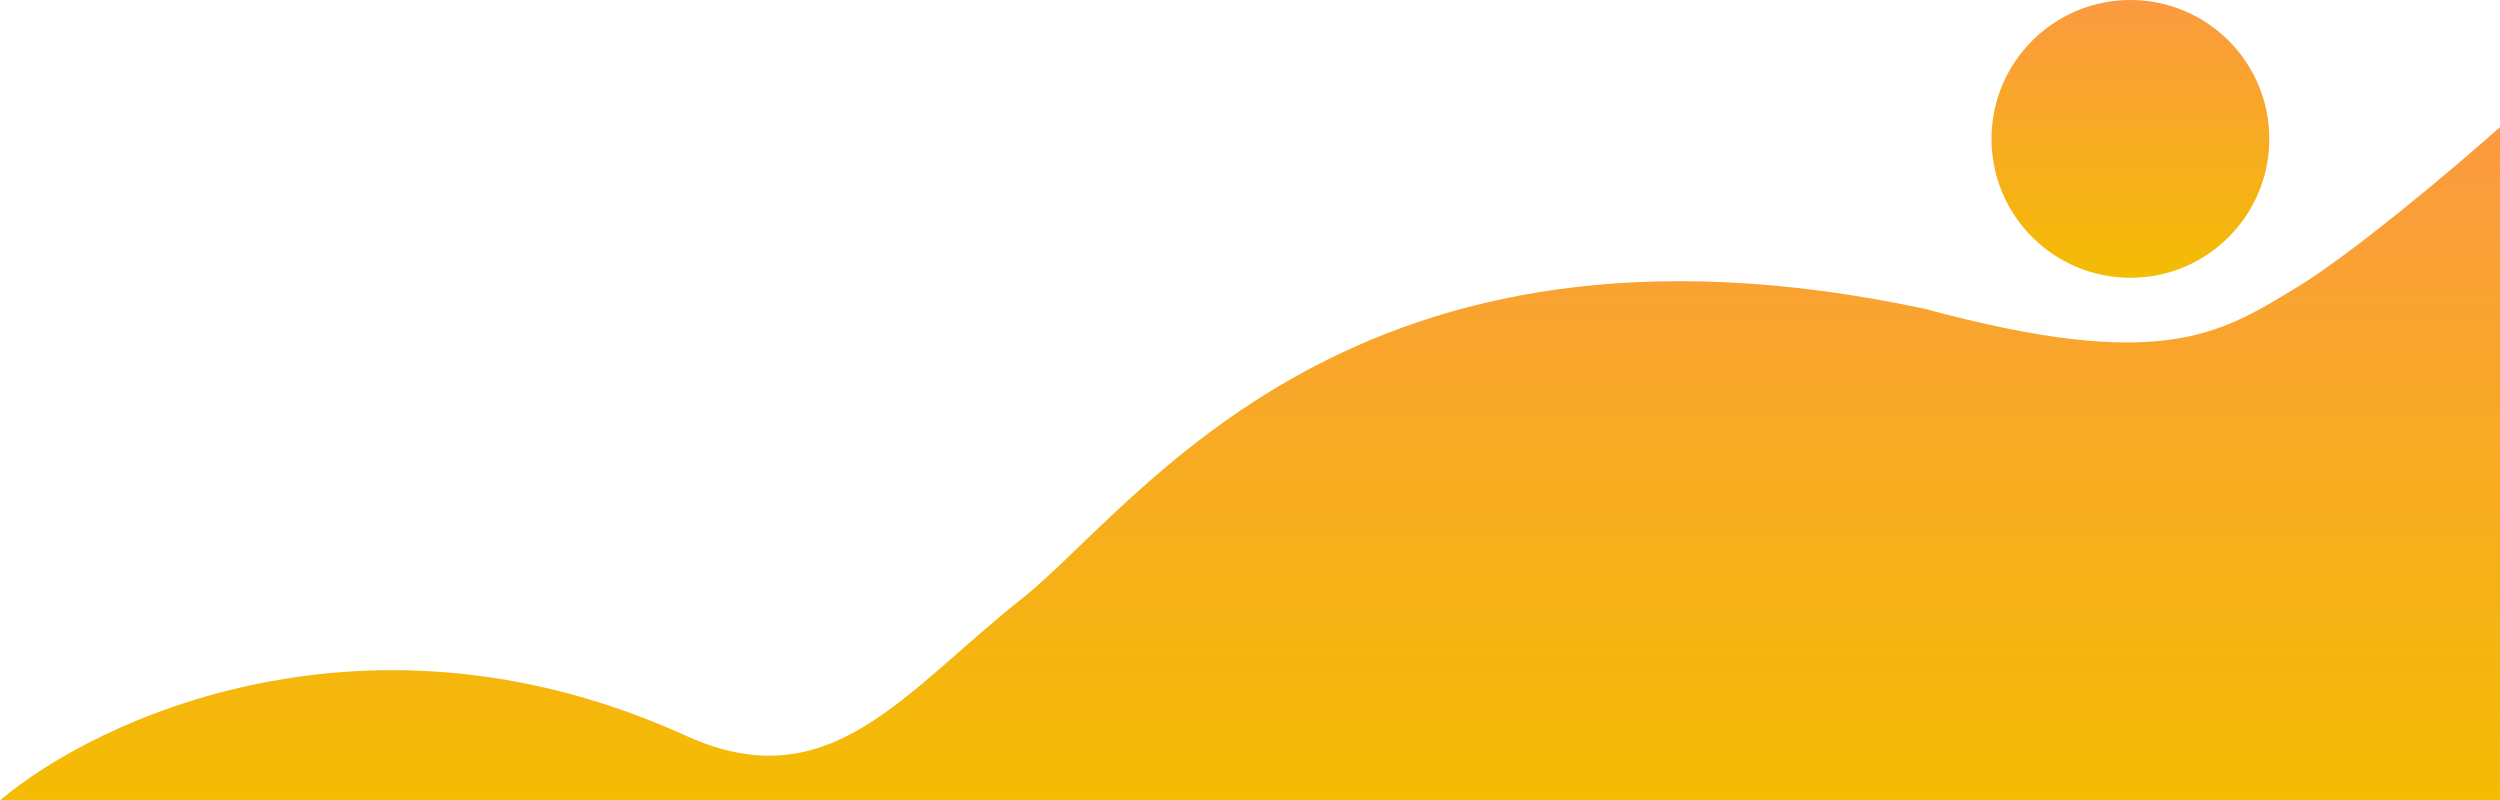
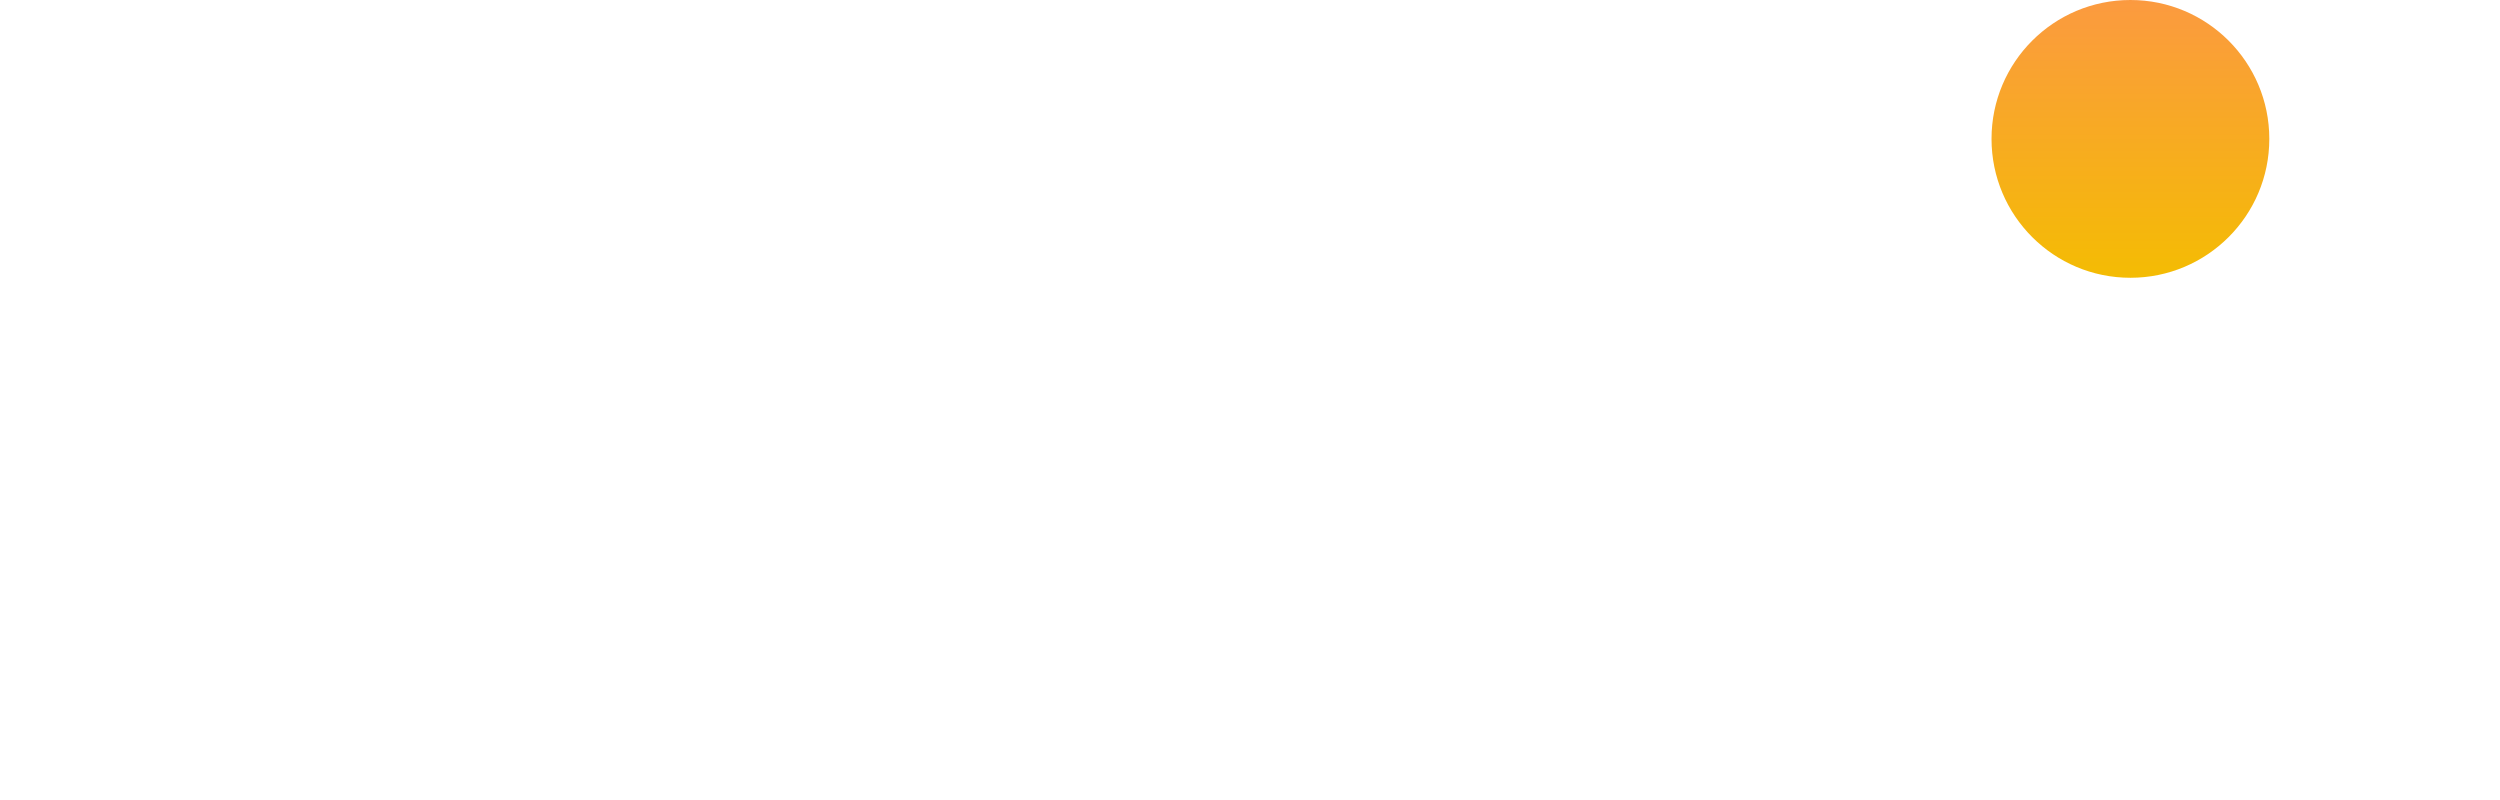
<svg xmlns="http://www.w3.org/2000/svg" width="531" height="170" viewBox="0 0 531 170" fill="none">
  <circle cx="452.5" cy="29.5" r="29.5" fill="url(#paint0_linear_108_46)" />
-   <path d="M0 170H531V27C521.611 35.35 499.703 53.93 487.185 61.445C471.536 70.839 459.018 79.19 408.943 65.621C286.886 39.526 242.028 107.372 216.99 127.204C191.953 147.036 176.305 170 146.051 156.431C78.45 125.534 20.517 152.603 0 170Z" fill="url(#paint1_linear_108_46)" />
  <defs>
    <linearGradient id="paint0_linear_108_46" x1="452.5" y1="0" x2="452.5" y2="59" gradientUnits="userSpaceOnUse">
      <stop stop-color="#FB9A40" />
      <stop offset="1" stop-color="#F4BC03" />
    </linearGradient>
    <linearGradient id="paint1_linear_108_46" x1="265.5" y1="27" x2="265.5" y2="170" gradientUnits="userSpaceOnUse">
      <stop stop-color="#FB9A40" />
      <stop offset="1" stop-color="#F4BC03" />
    </linearGradient>
  </defs>
</svg>